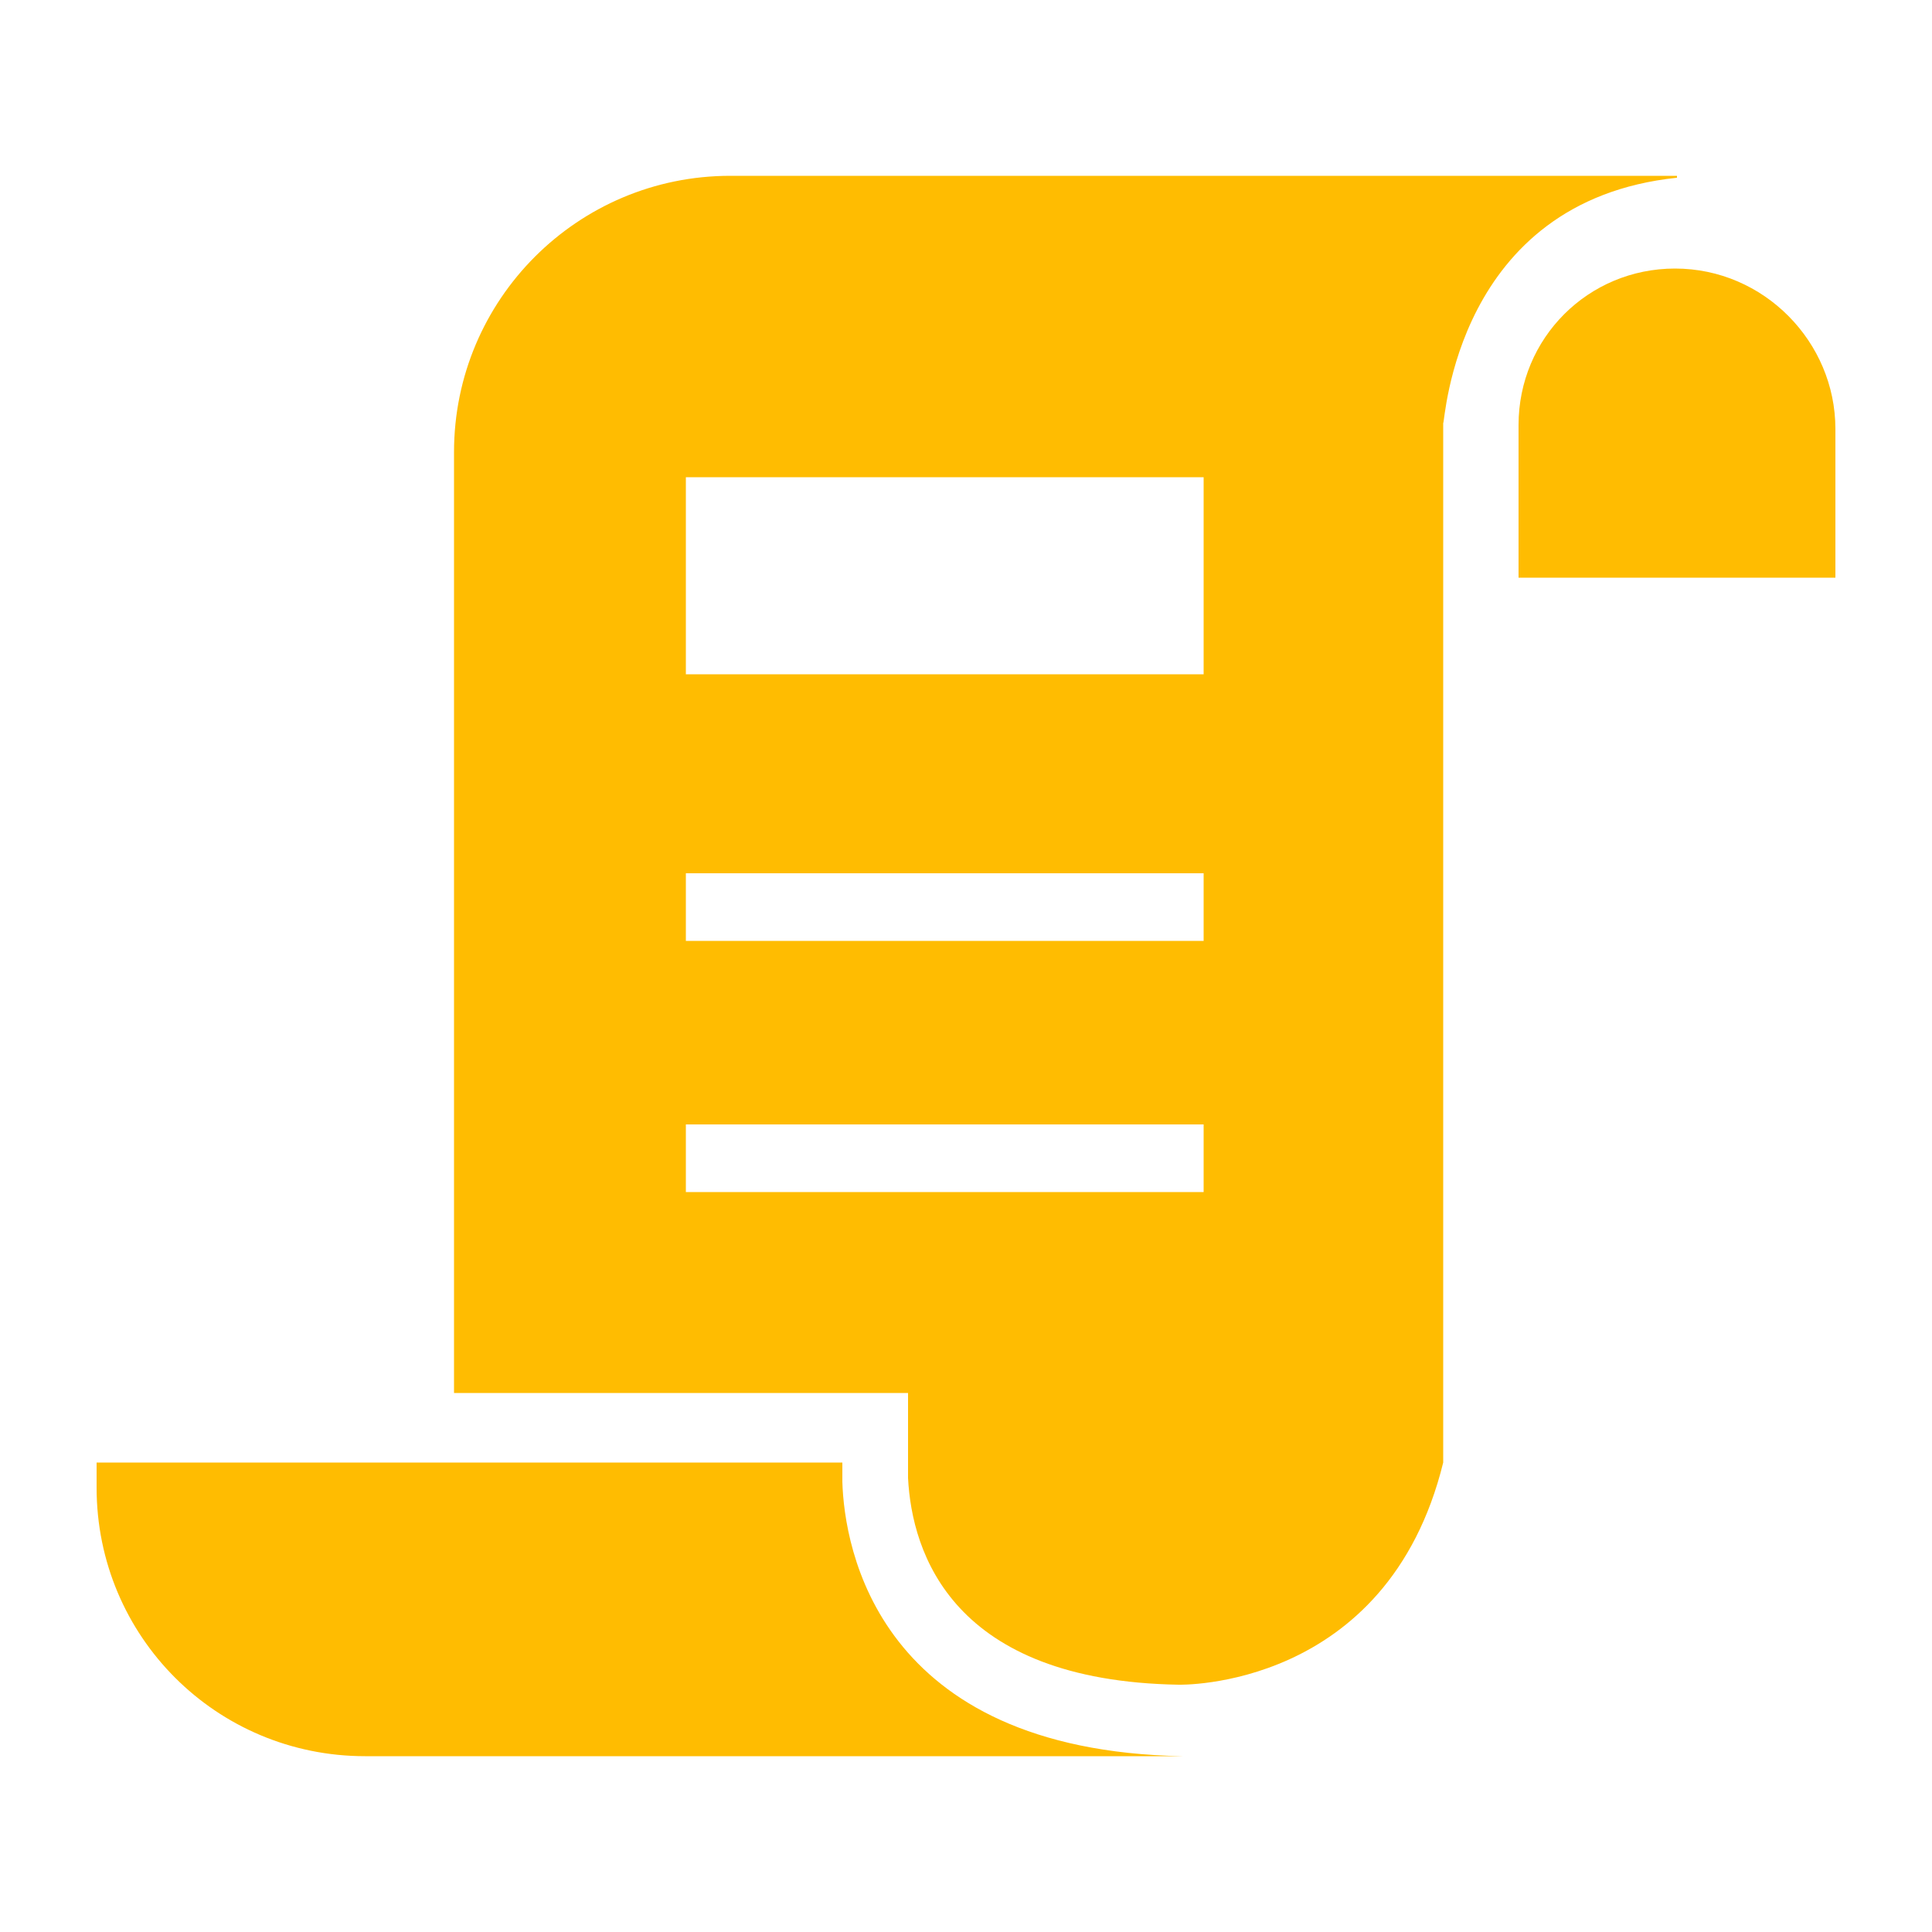
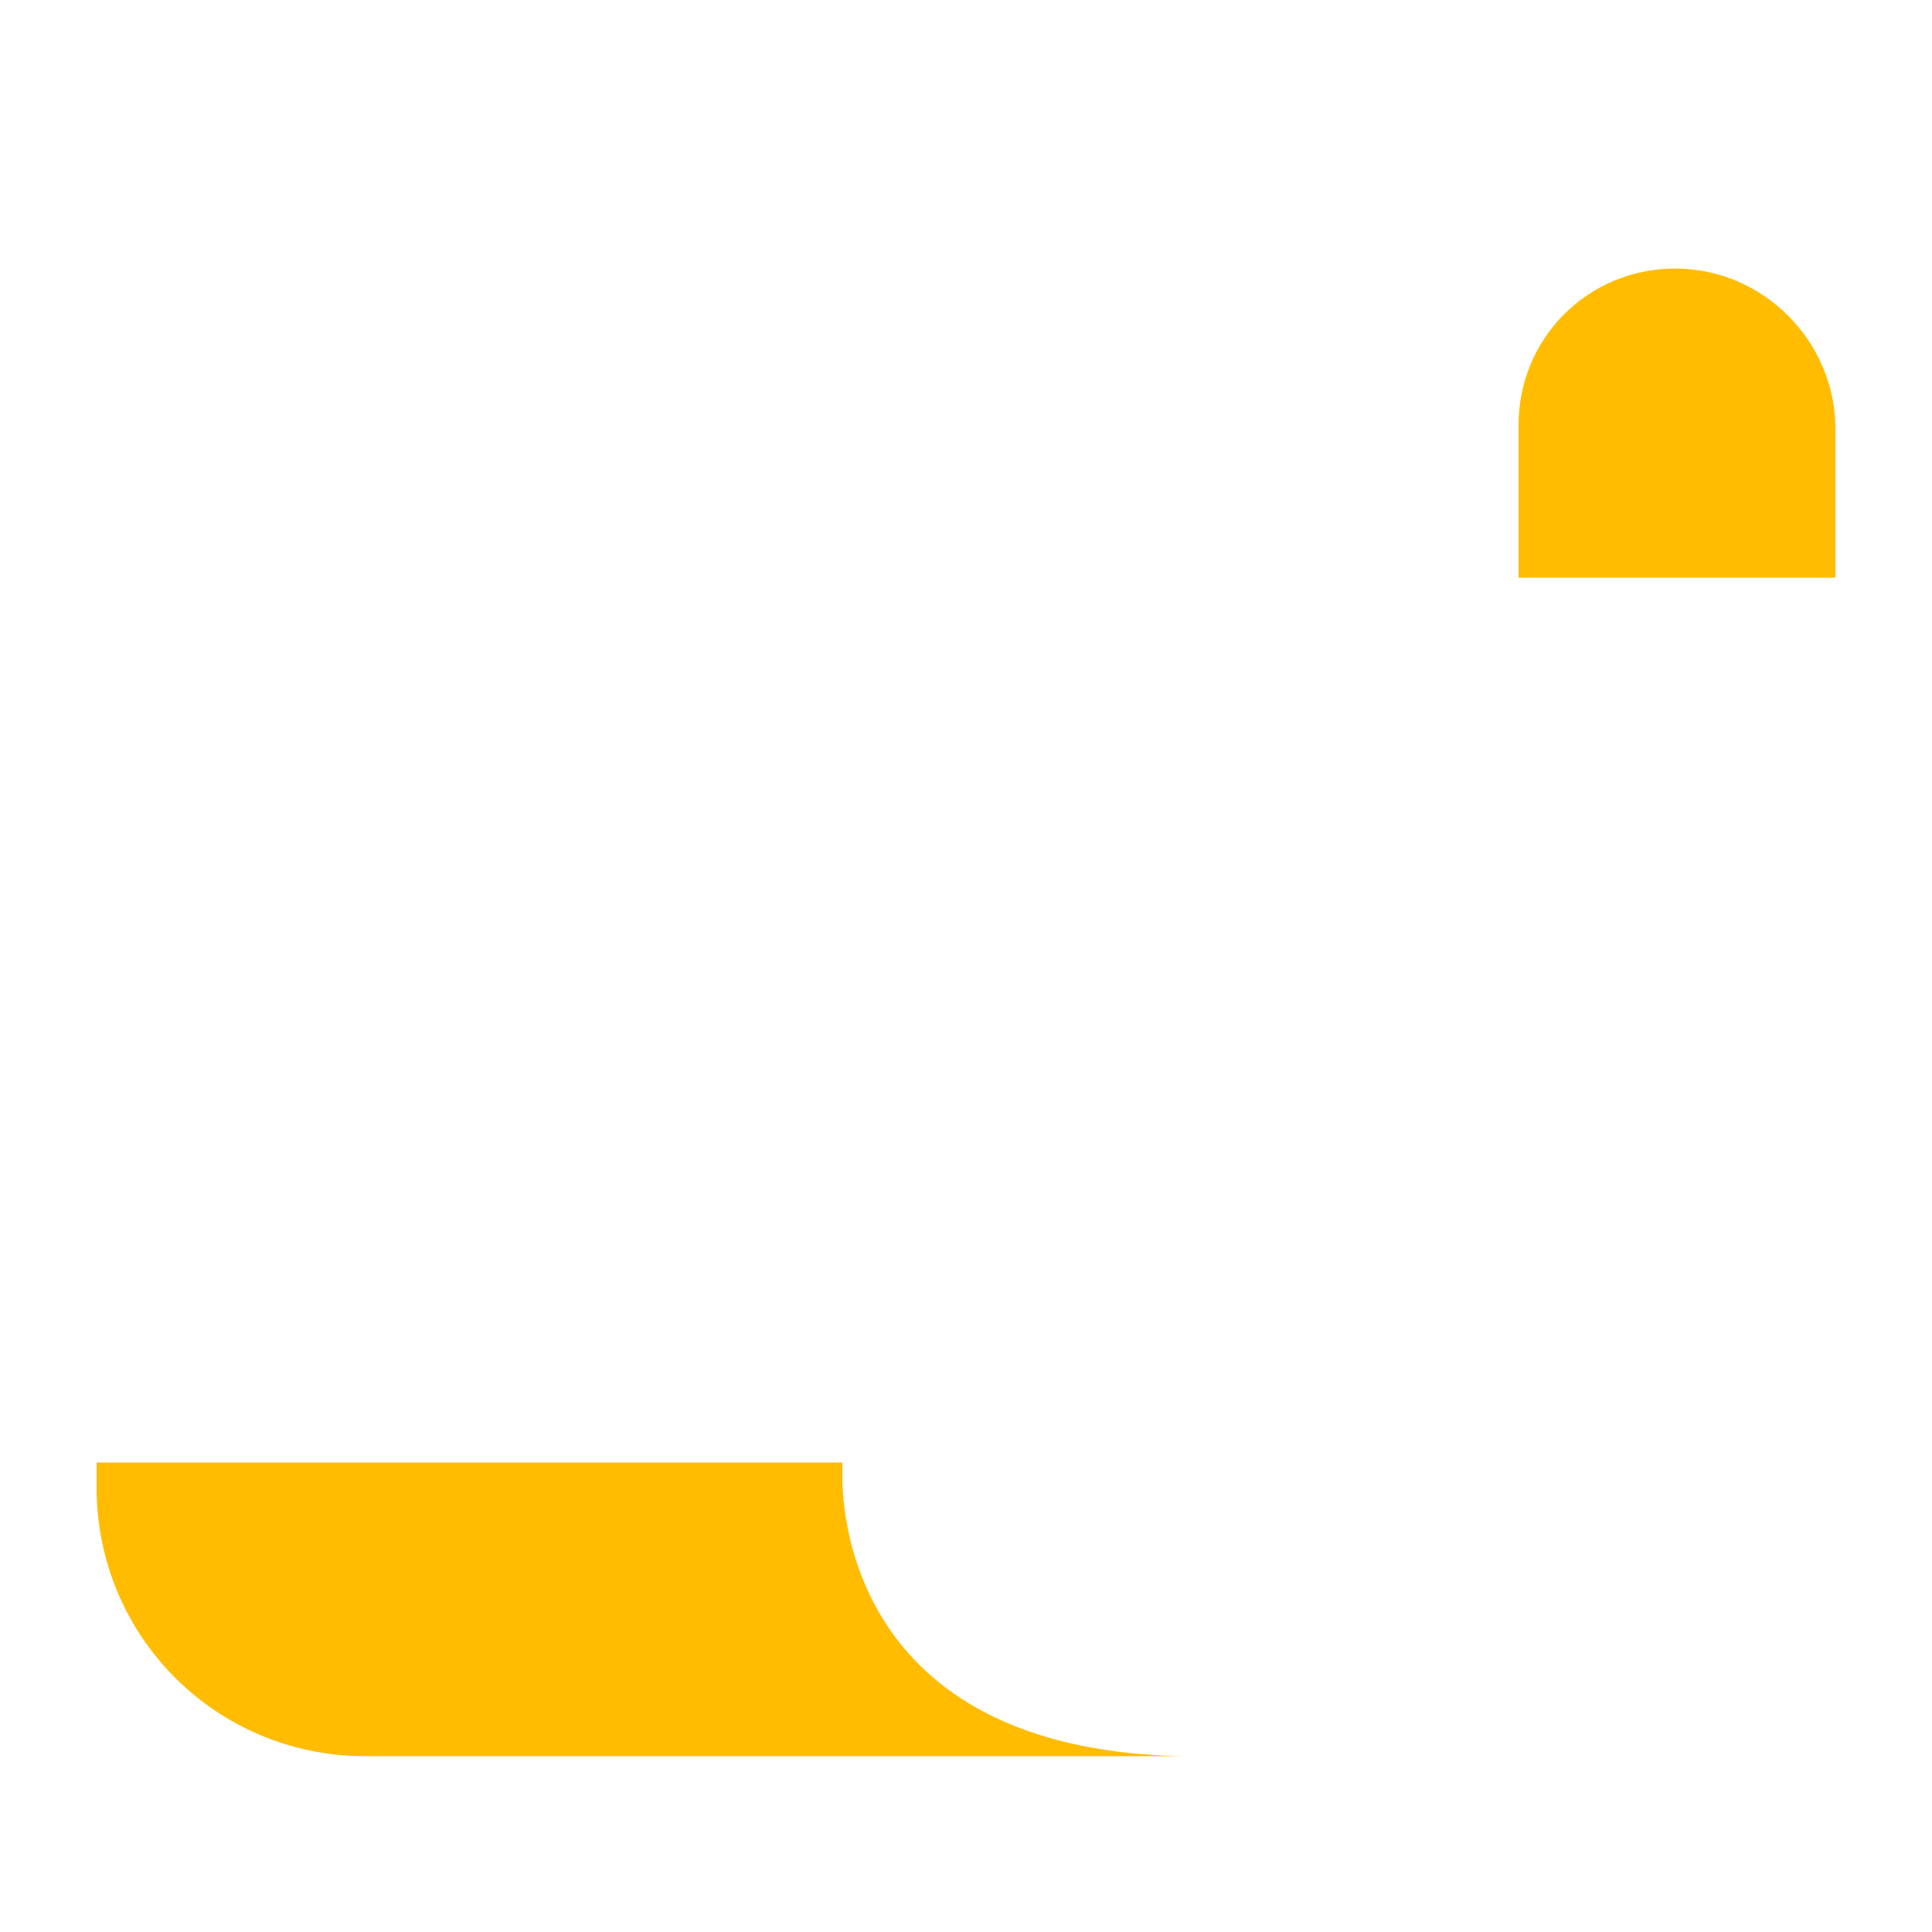
<svg xmlns="http://www.w3.org/2000/svg" version="1.1" x="0px" y="0px" viewBox="0 0 100 100" xml:space="preserve" preserveAspectRatio="none" width="100%" height="100%" class="" fill="rgba(255, 188, 1, 1)">
  <g>
    <path d="M43.6,76.7v-1H5V77c0,7.7,6.2,13.9,13.9,13.9h15.3h9.4h17.6v0C45.4,90.6,43.7,80.1,43.6,76.7z" />
    <path d="M86.7,13.9c-4.5,0-8.1,3.6-8.1,8.1v7.9H95v-7.7C95,17.7,91.3,13.9,86.7,13.9z" />
-     <path d="M86.8,9.2V9.1h-12h-1.7H37.8c-7.9,0-14.3,6.4-14.3,14.3v48.7h20h3.5v3.5v0.9c0.2,3.9,2.3,10.5,14,10.7l0,0 c0,0,10.8,0.3,13.7-11.5c0,0,0-0.1,0-0.1V21.9C74.8,21.9,75.3,10.4,86.8,9.2z M35.5,24.7h26.8v10.2H35.5V24.7z M62.3,61.7H35.5 v-3.5h26.8V61.7z M62.3,48.7H35.5v-3.5h26.8V48.7z" />
  </g>
</svg>